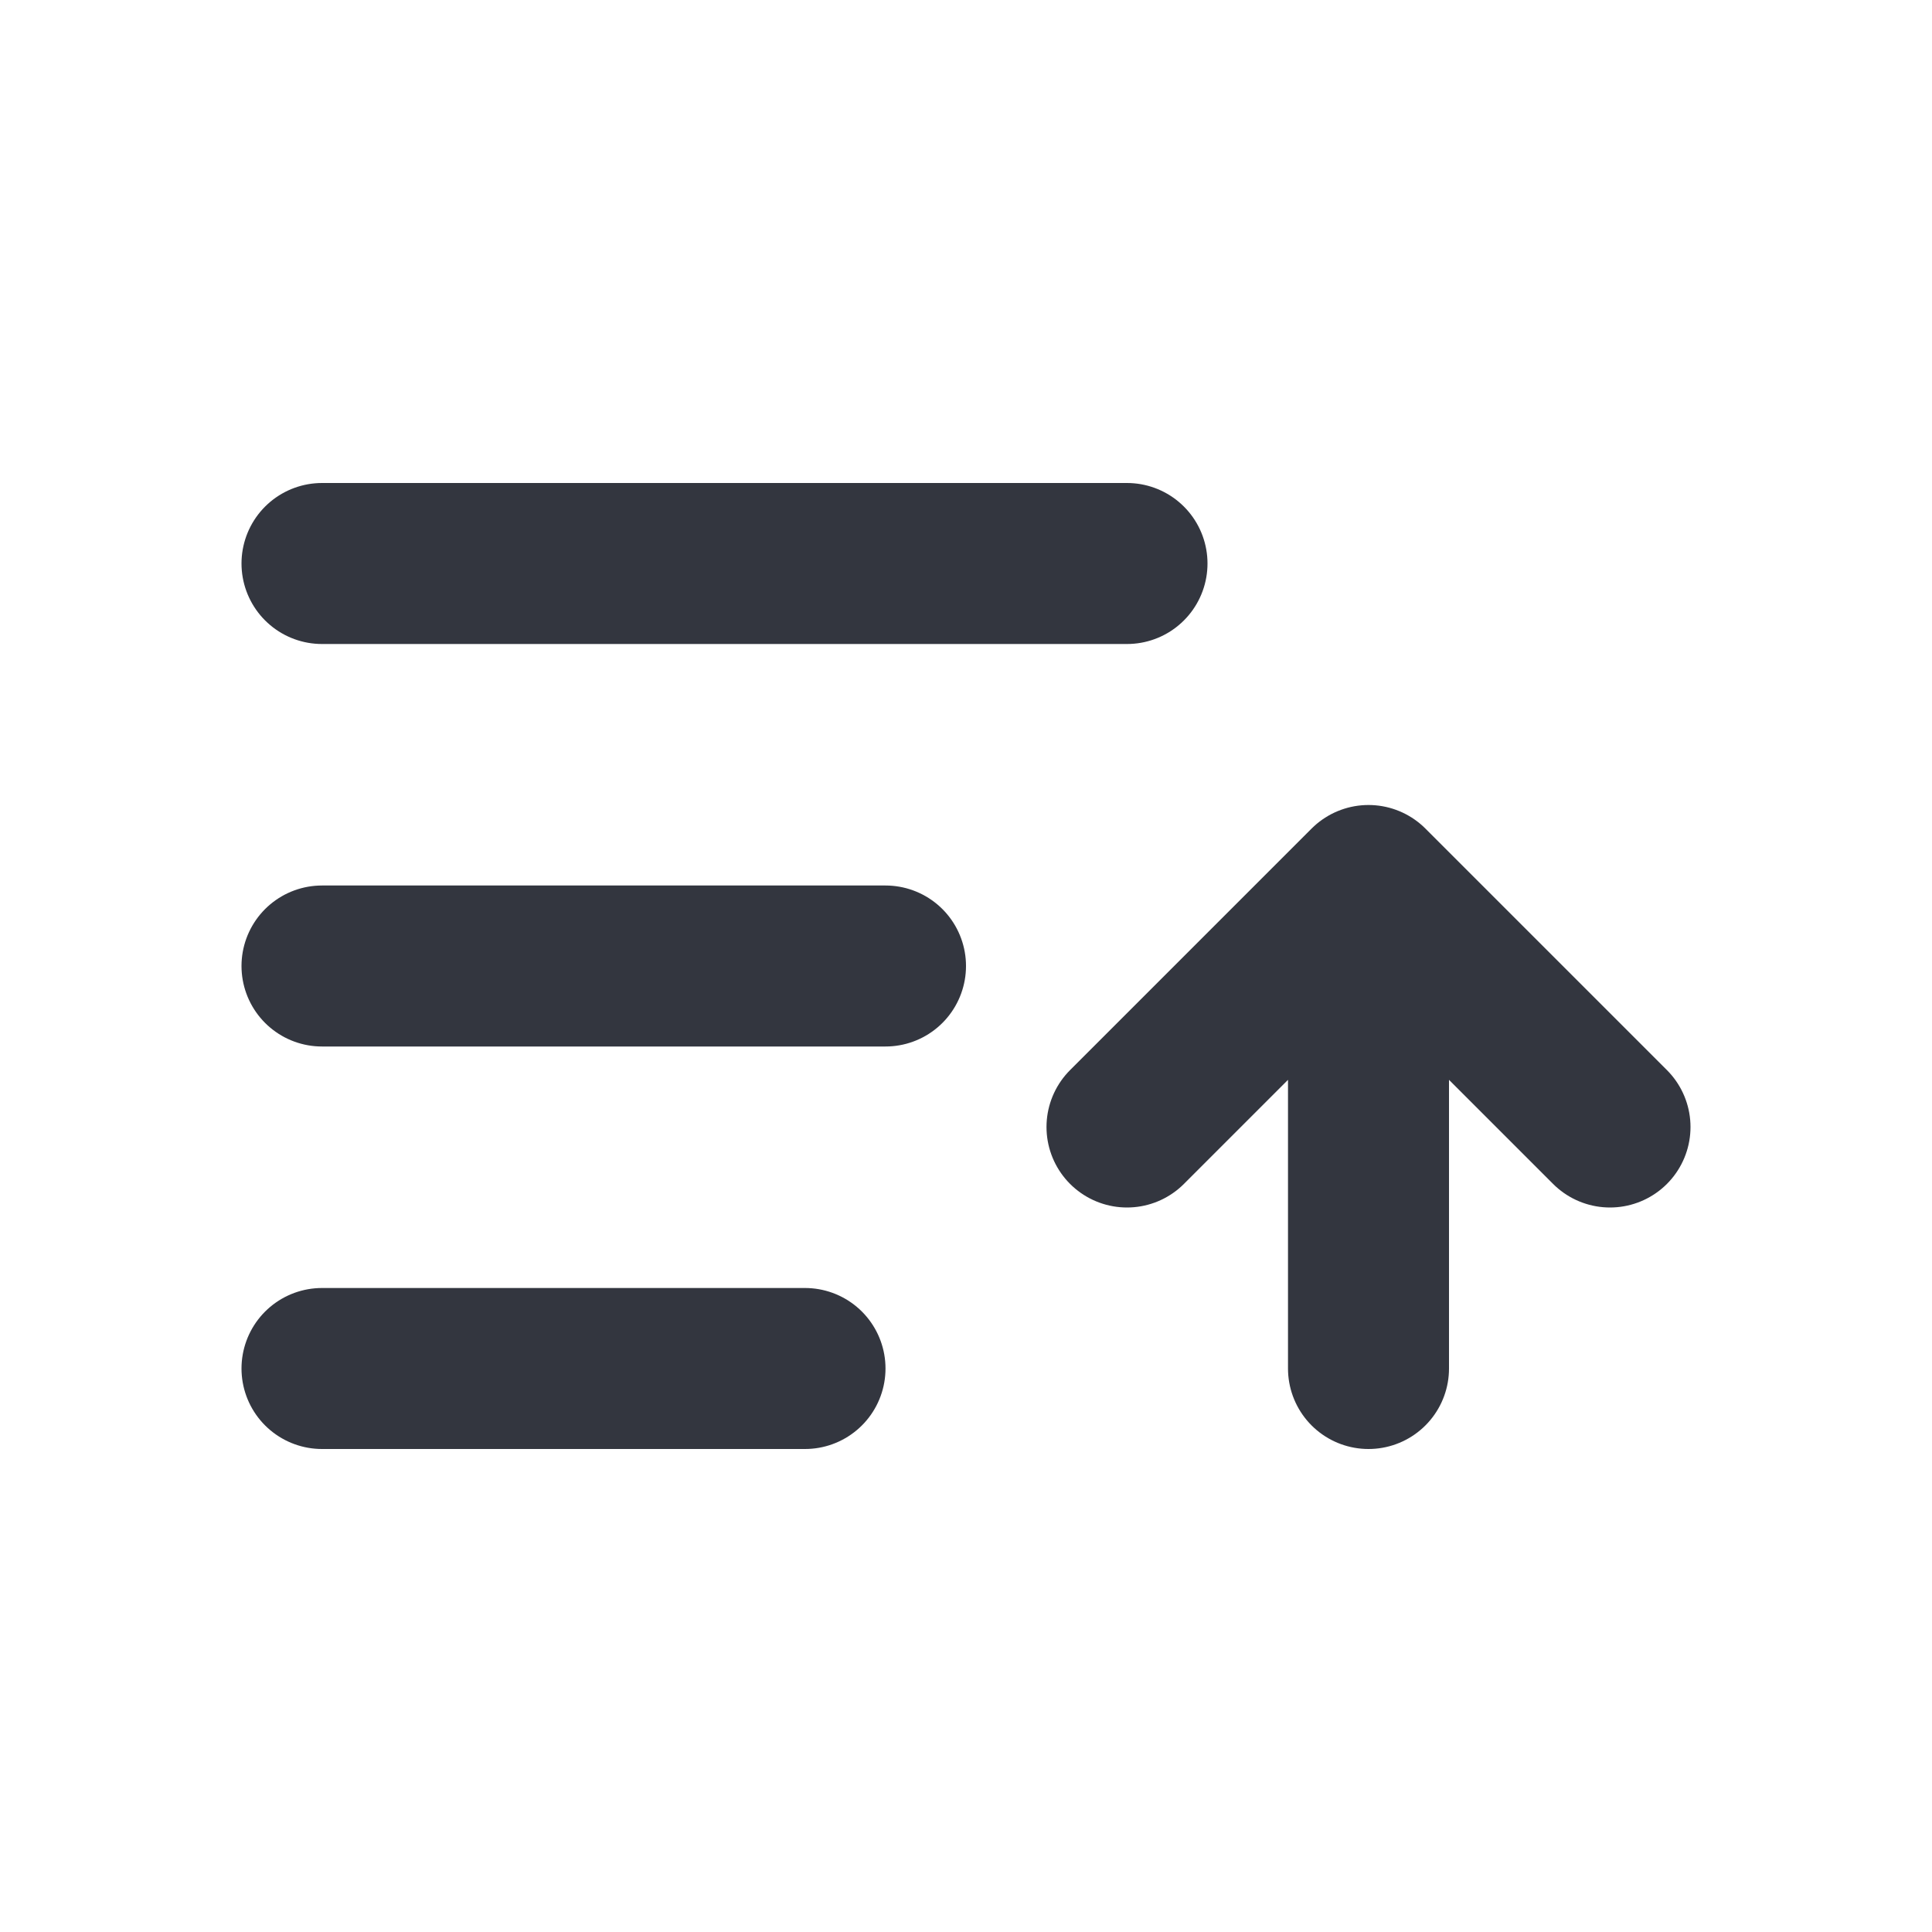
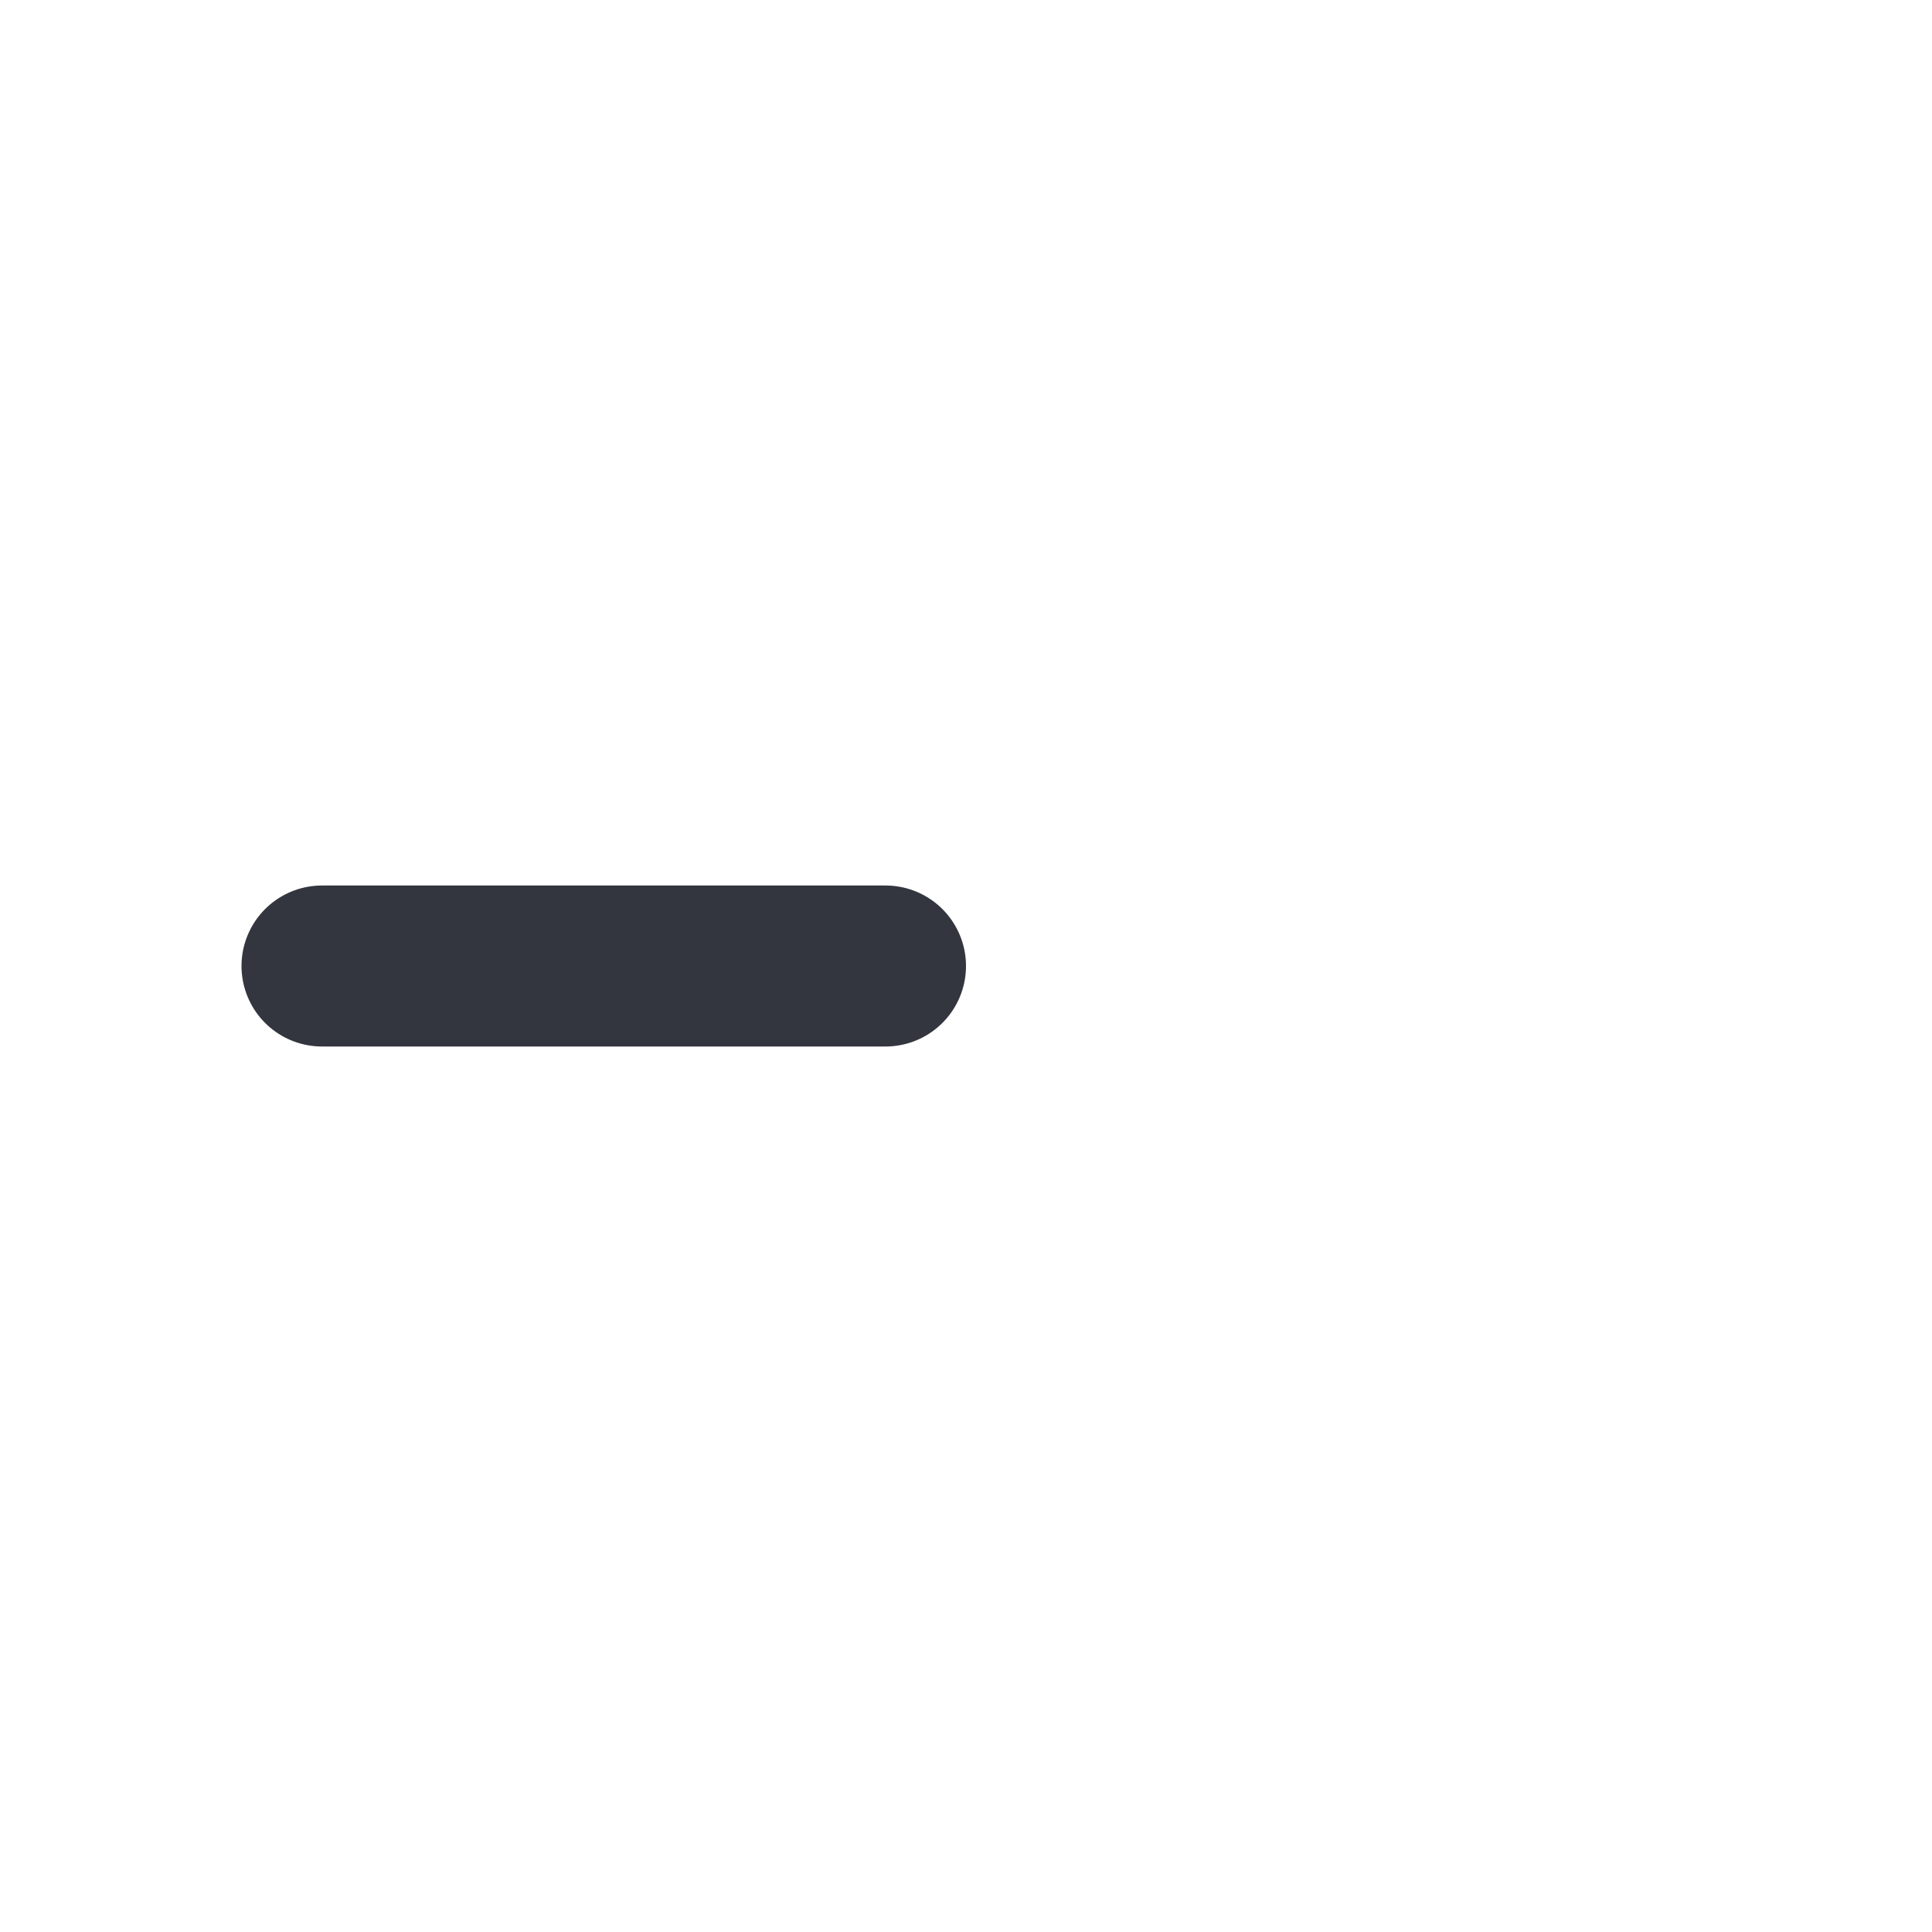
<svg xmlns="http://www.w3.org/2000/svg" width="800px" height="800px" viewBox="0 0 24 24" fill="none">
-   <path d="M4 7H14" stroke="#33363F" stroke-width="2" stroke-linecap="round" />
  <path d="M4 12H11" stroke="#33363F" stroke-width="2" stroke-linecap="round" />
-   <path d="M4 17H10" stroke="#33363F" stroke-width="2" stroke-linecap="round" />
-   <path d="M17 11L20 14M17 11L14 14M17 11L17 17" stroke="#33363F" stroke-width="2" stroke-linecap="round" stroke-linejoin="round" />
</svg>